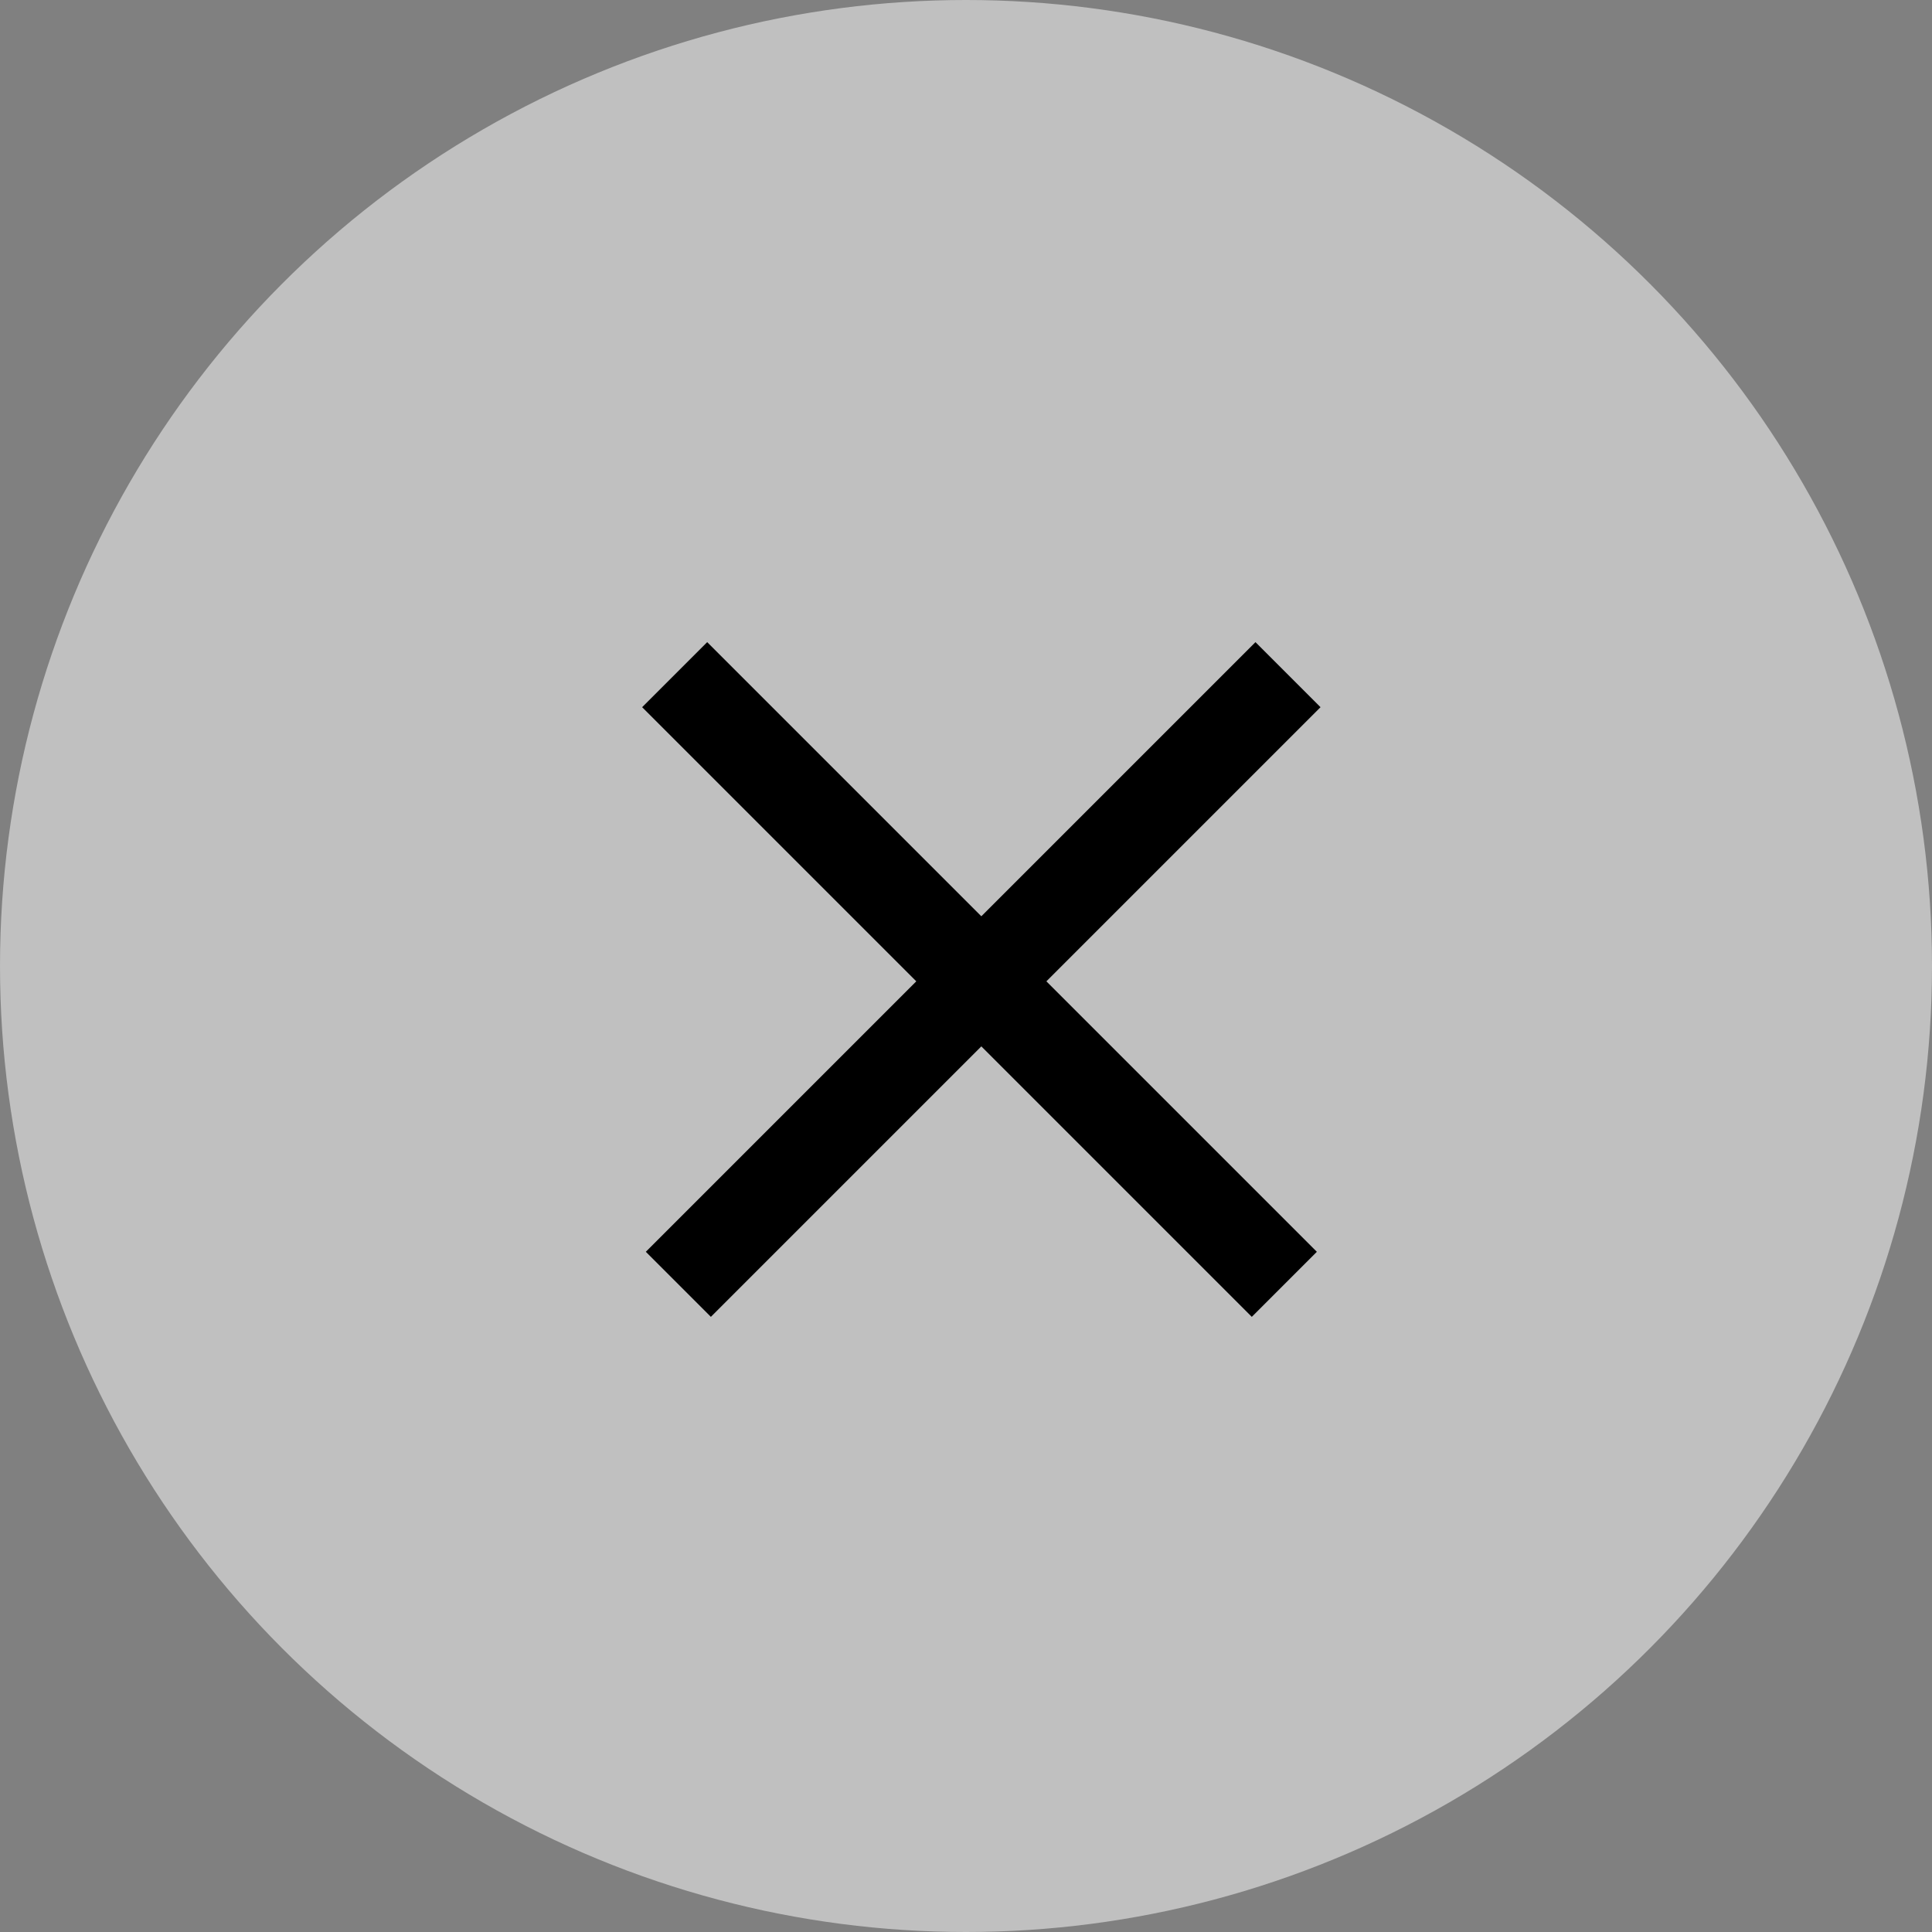
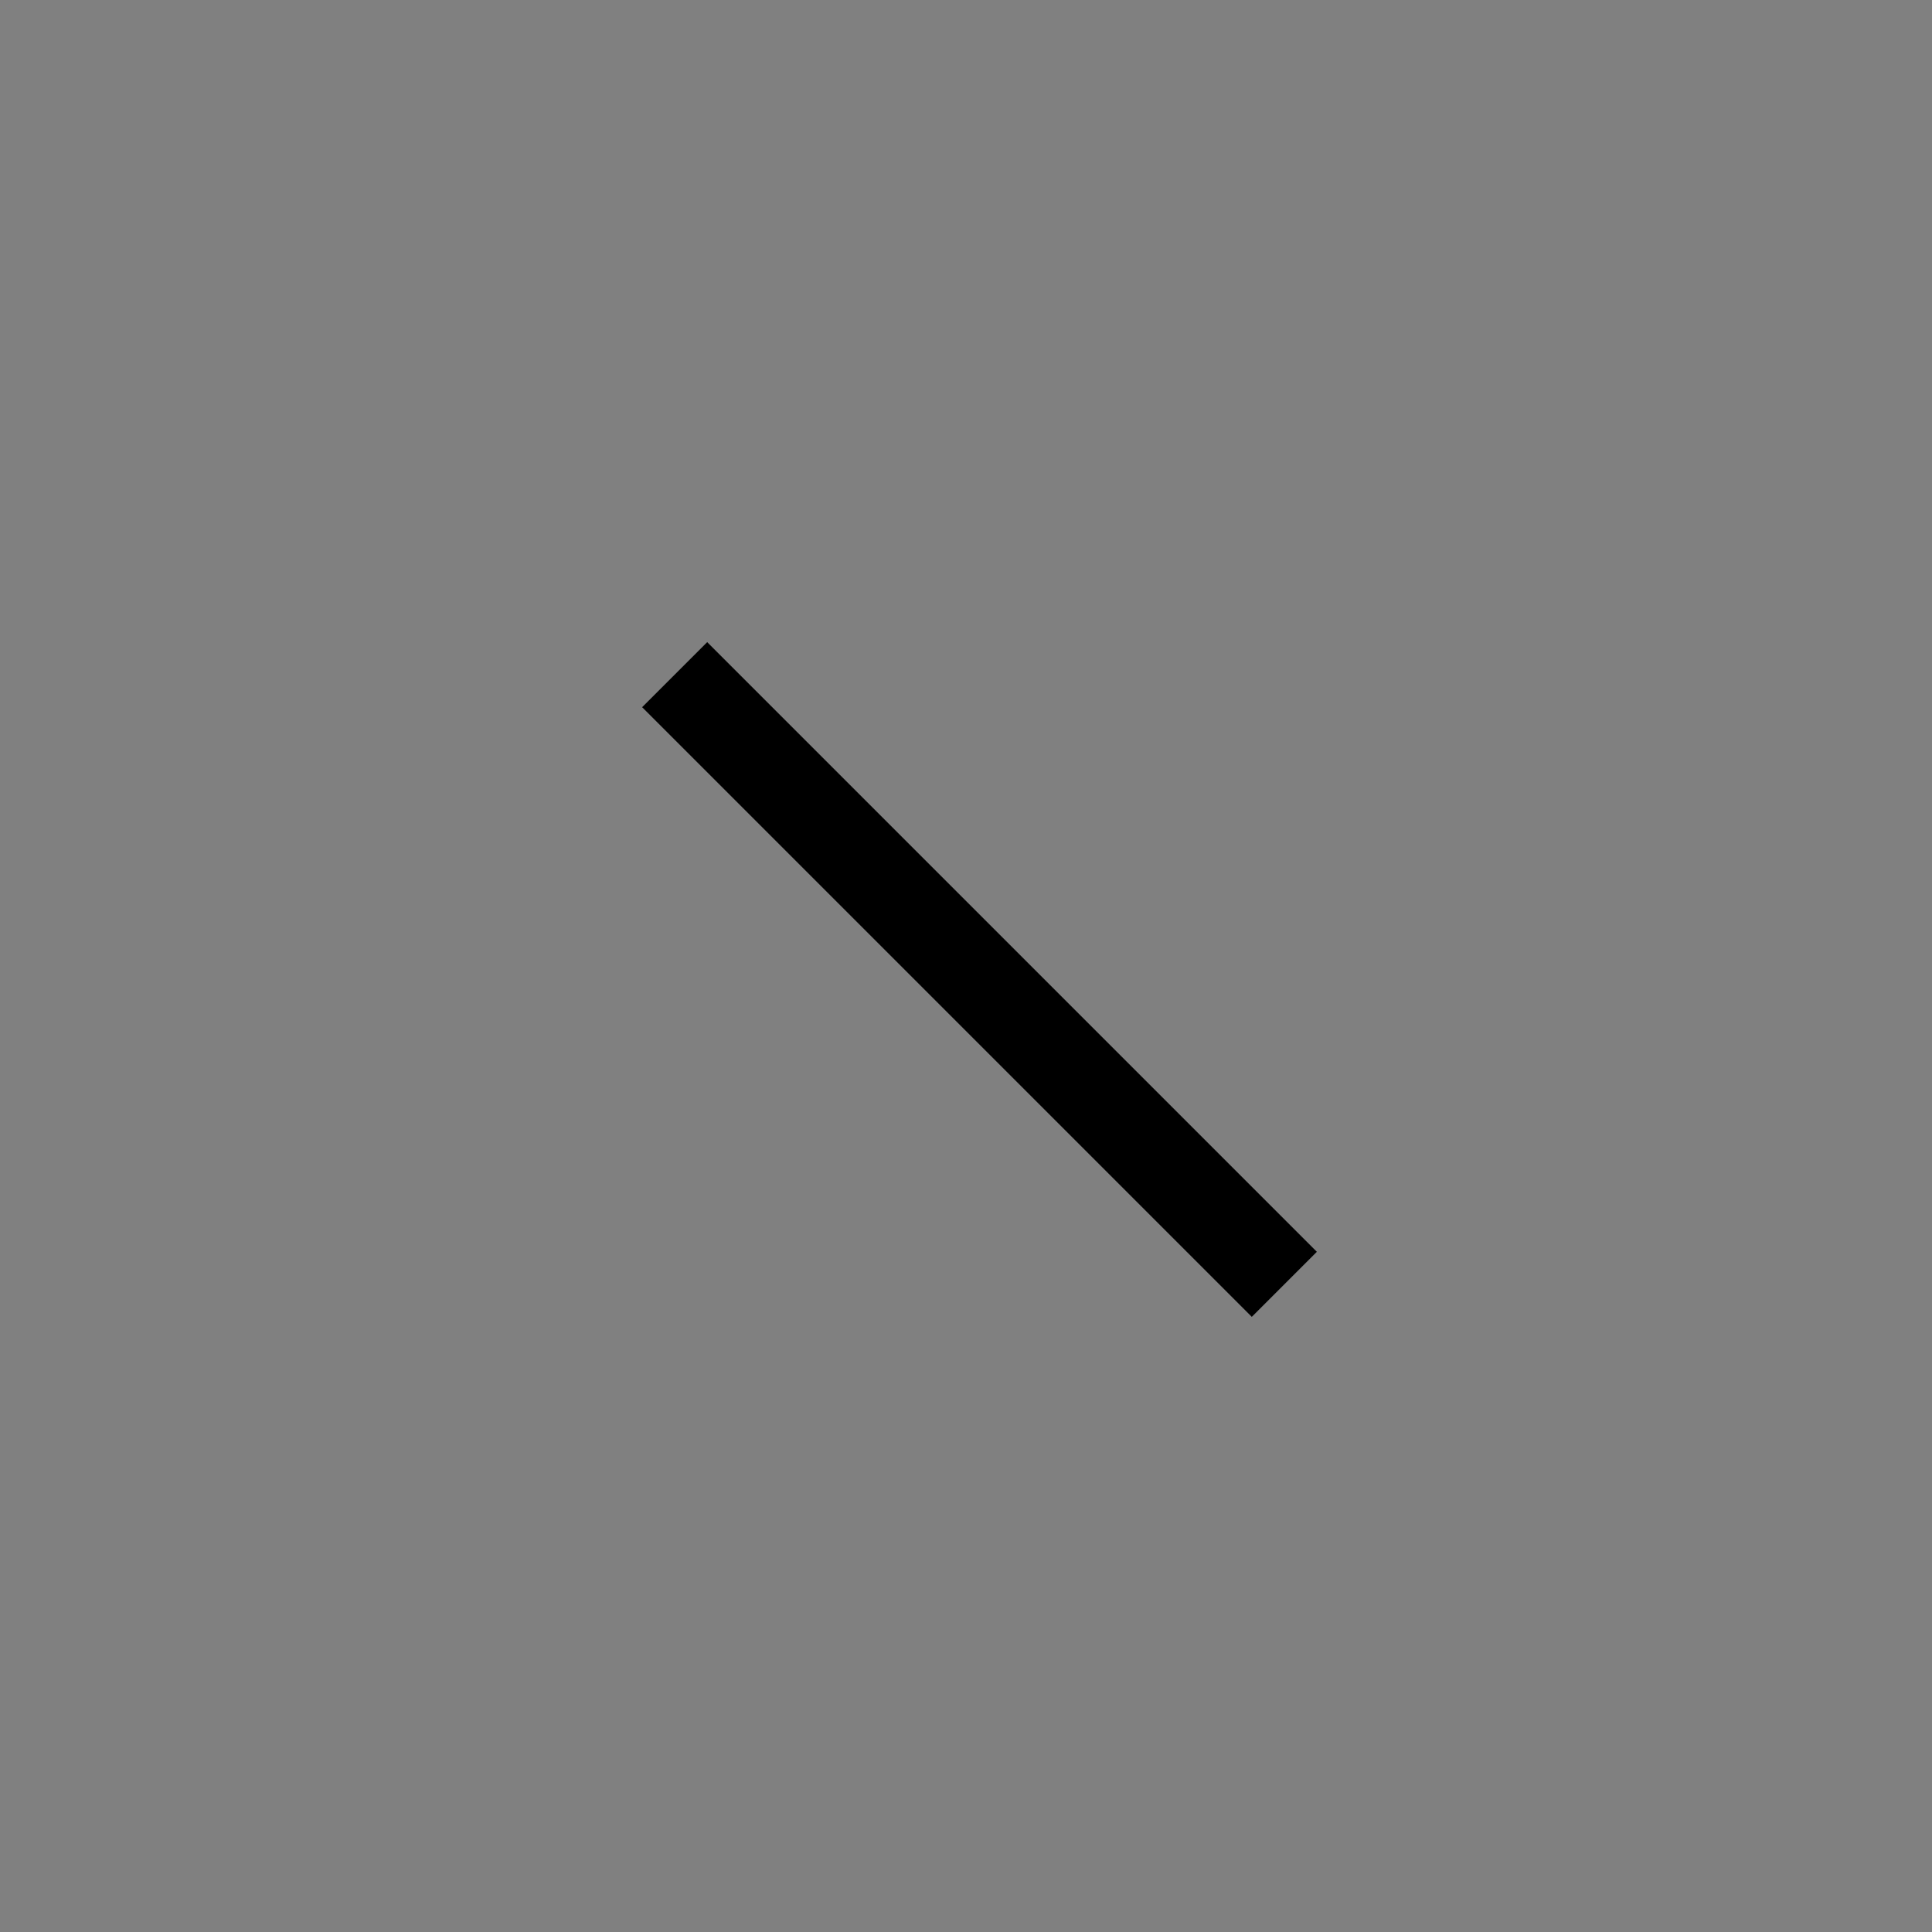
<svg xmlns="http://www.w3.org/2000/svg" width="63" height="63" viewBox="0 0 63 63" fill="none">
  <rect x="0" y="0" width="63" height="63" fill="#808080" stroke="none" />
-   <circle cx="31.5" cy="31.5" r="31.5" fill="white" fill-opacity="0.5" />
  <path d="M22 22L41.88 41.88" stroke="black" stroke-width="3" />
-   <path d="M42 22L22.12 41.88" stroke="black" stroke-width="3" />
</svg>